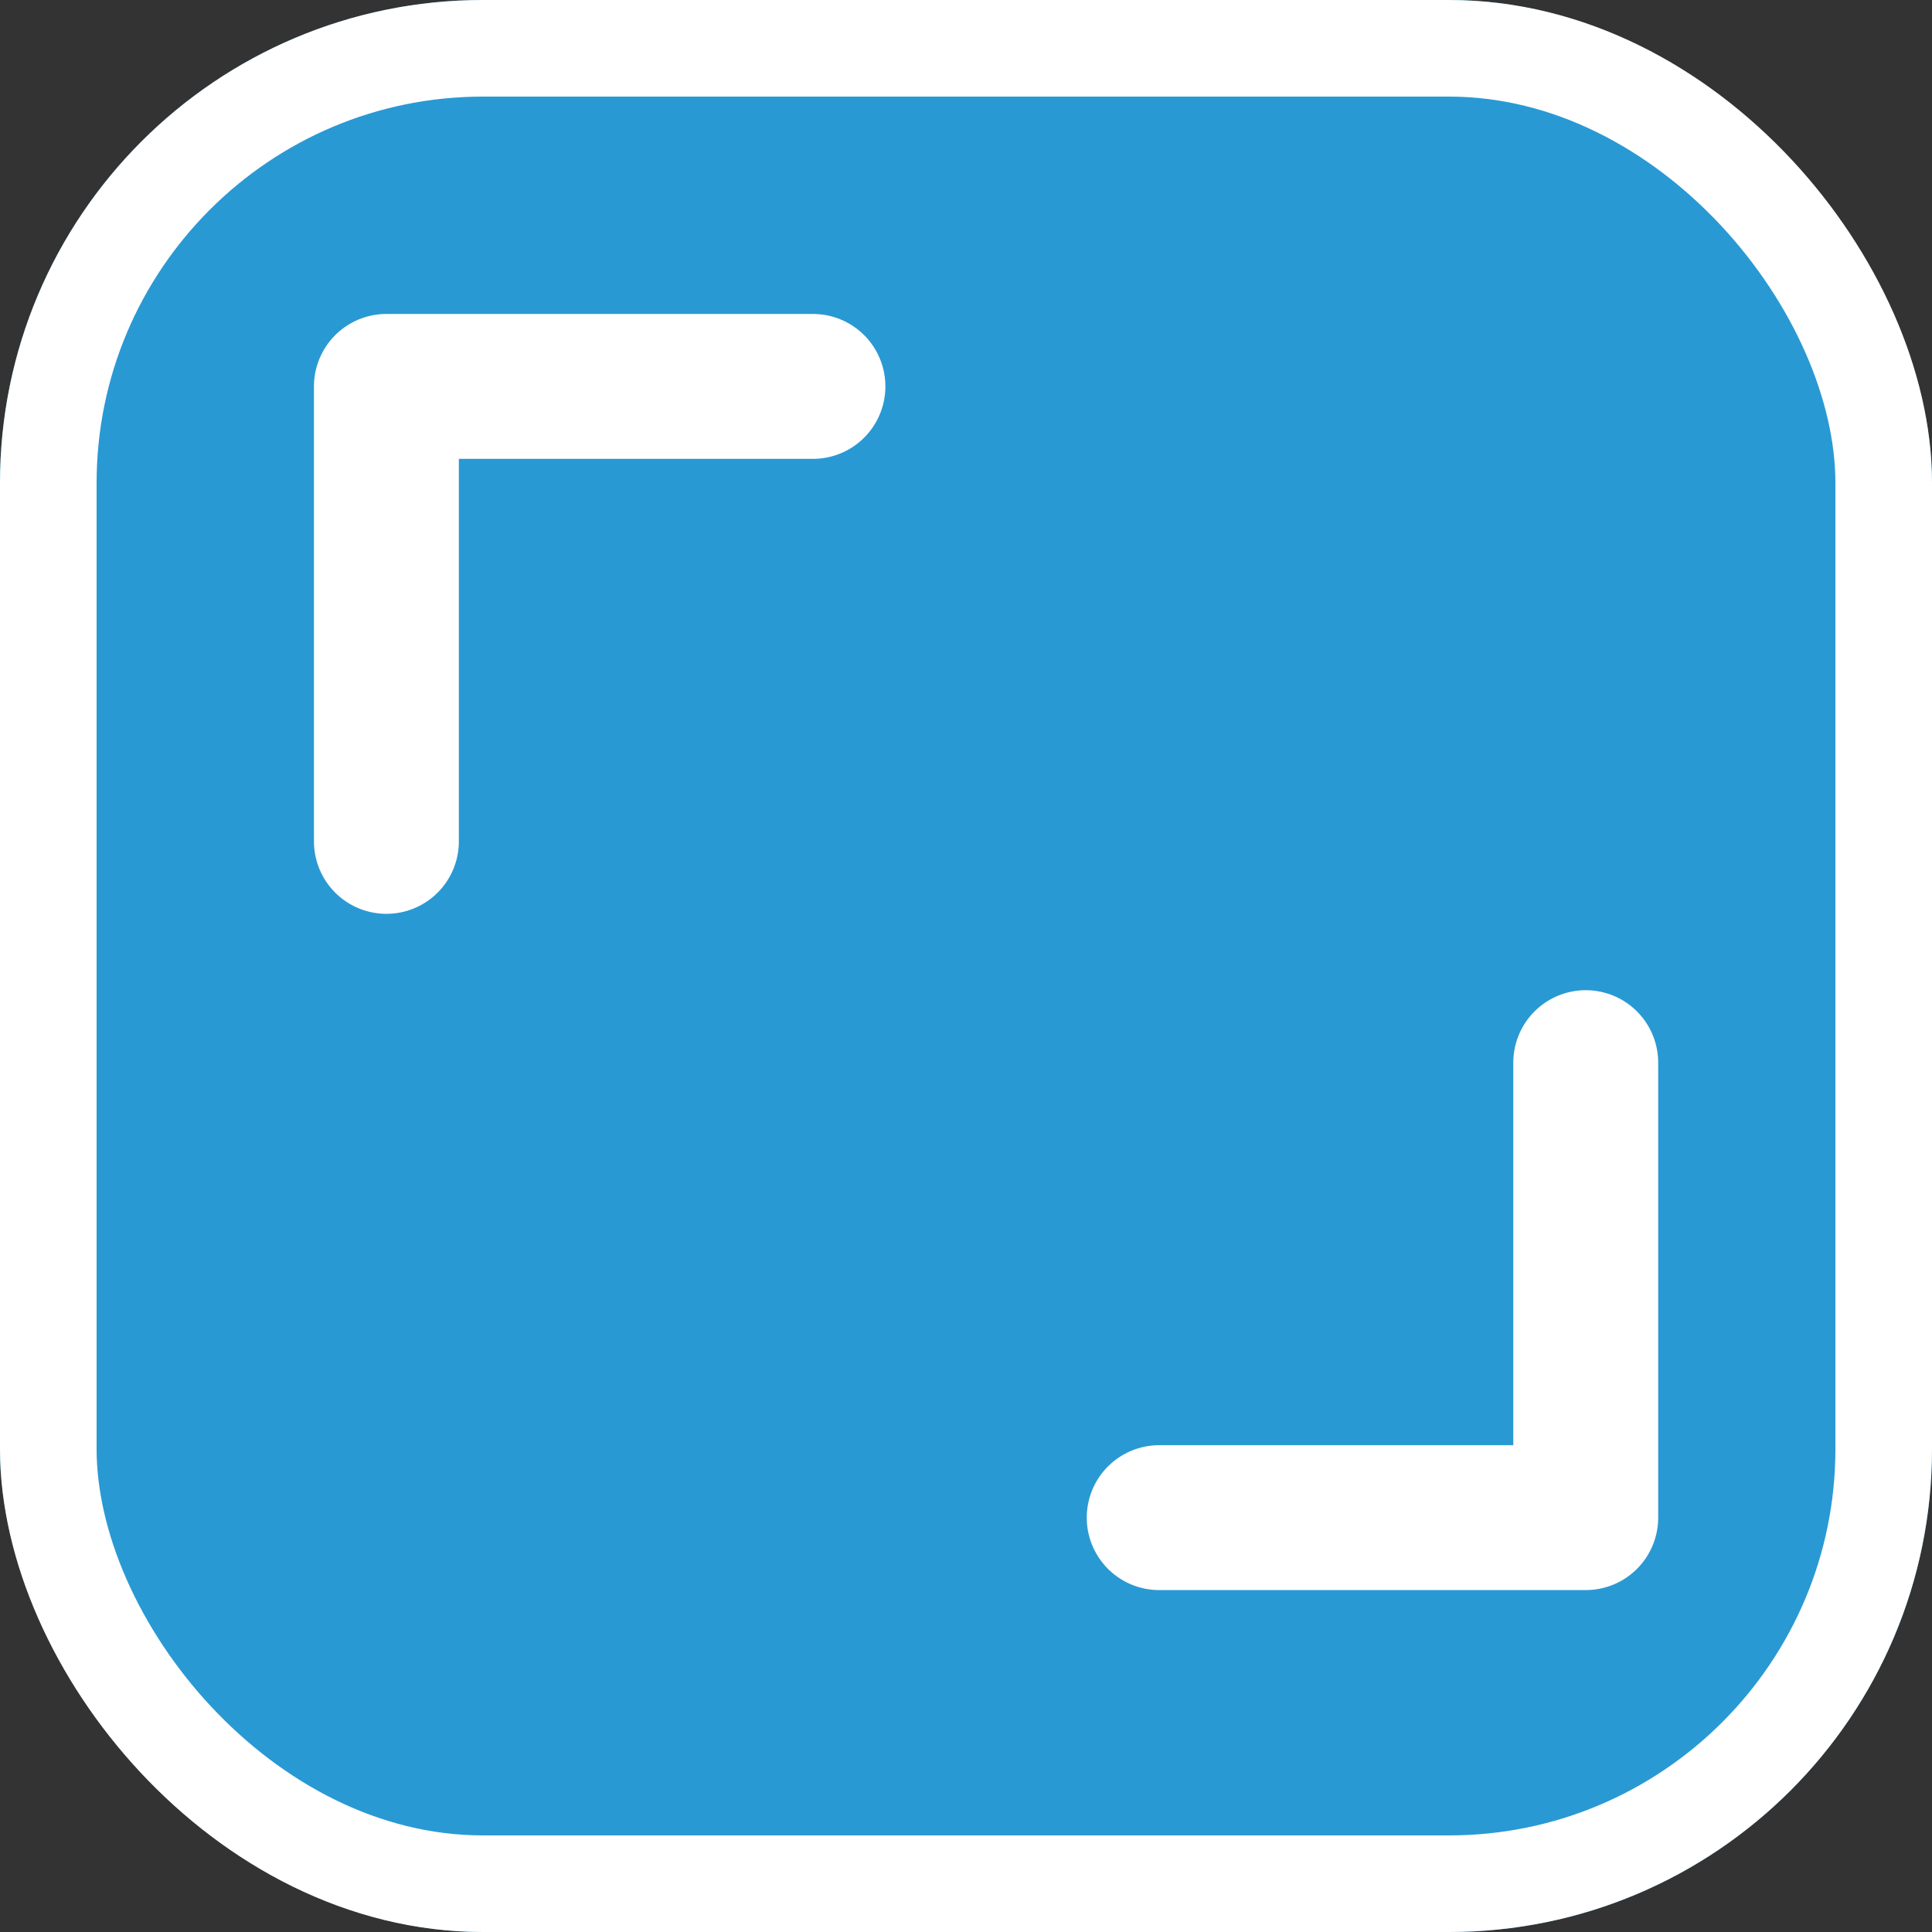
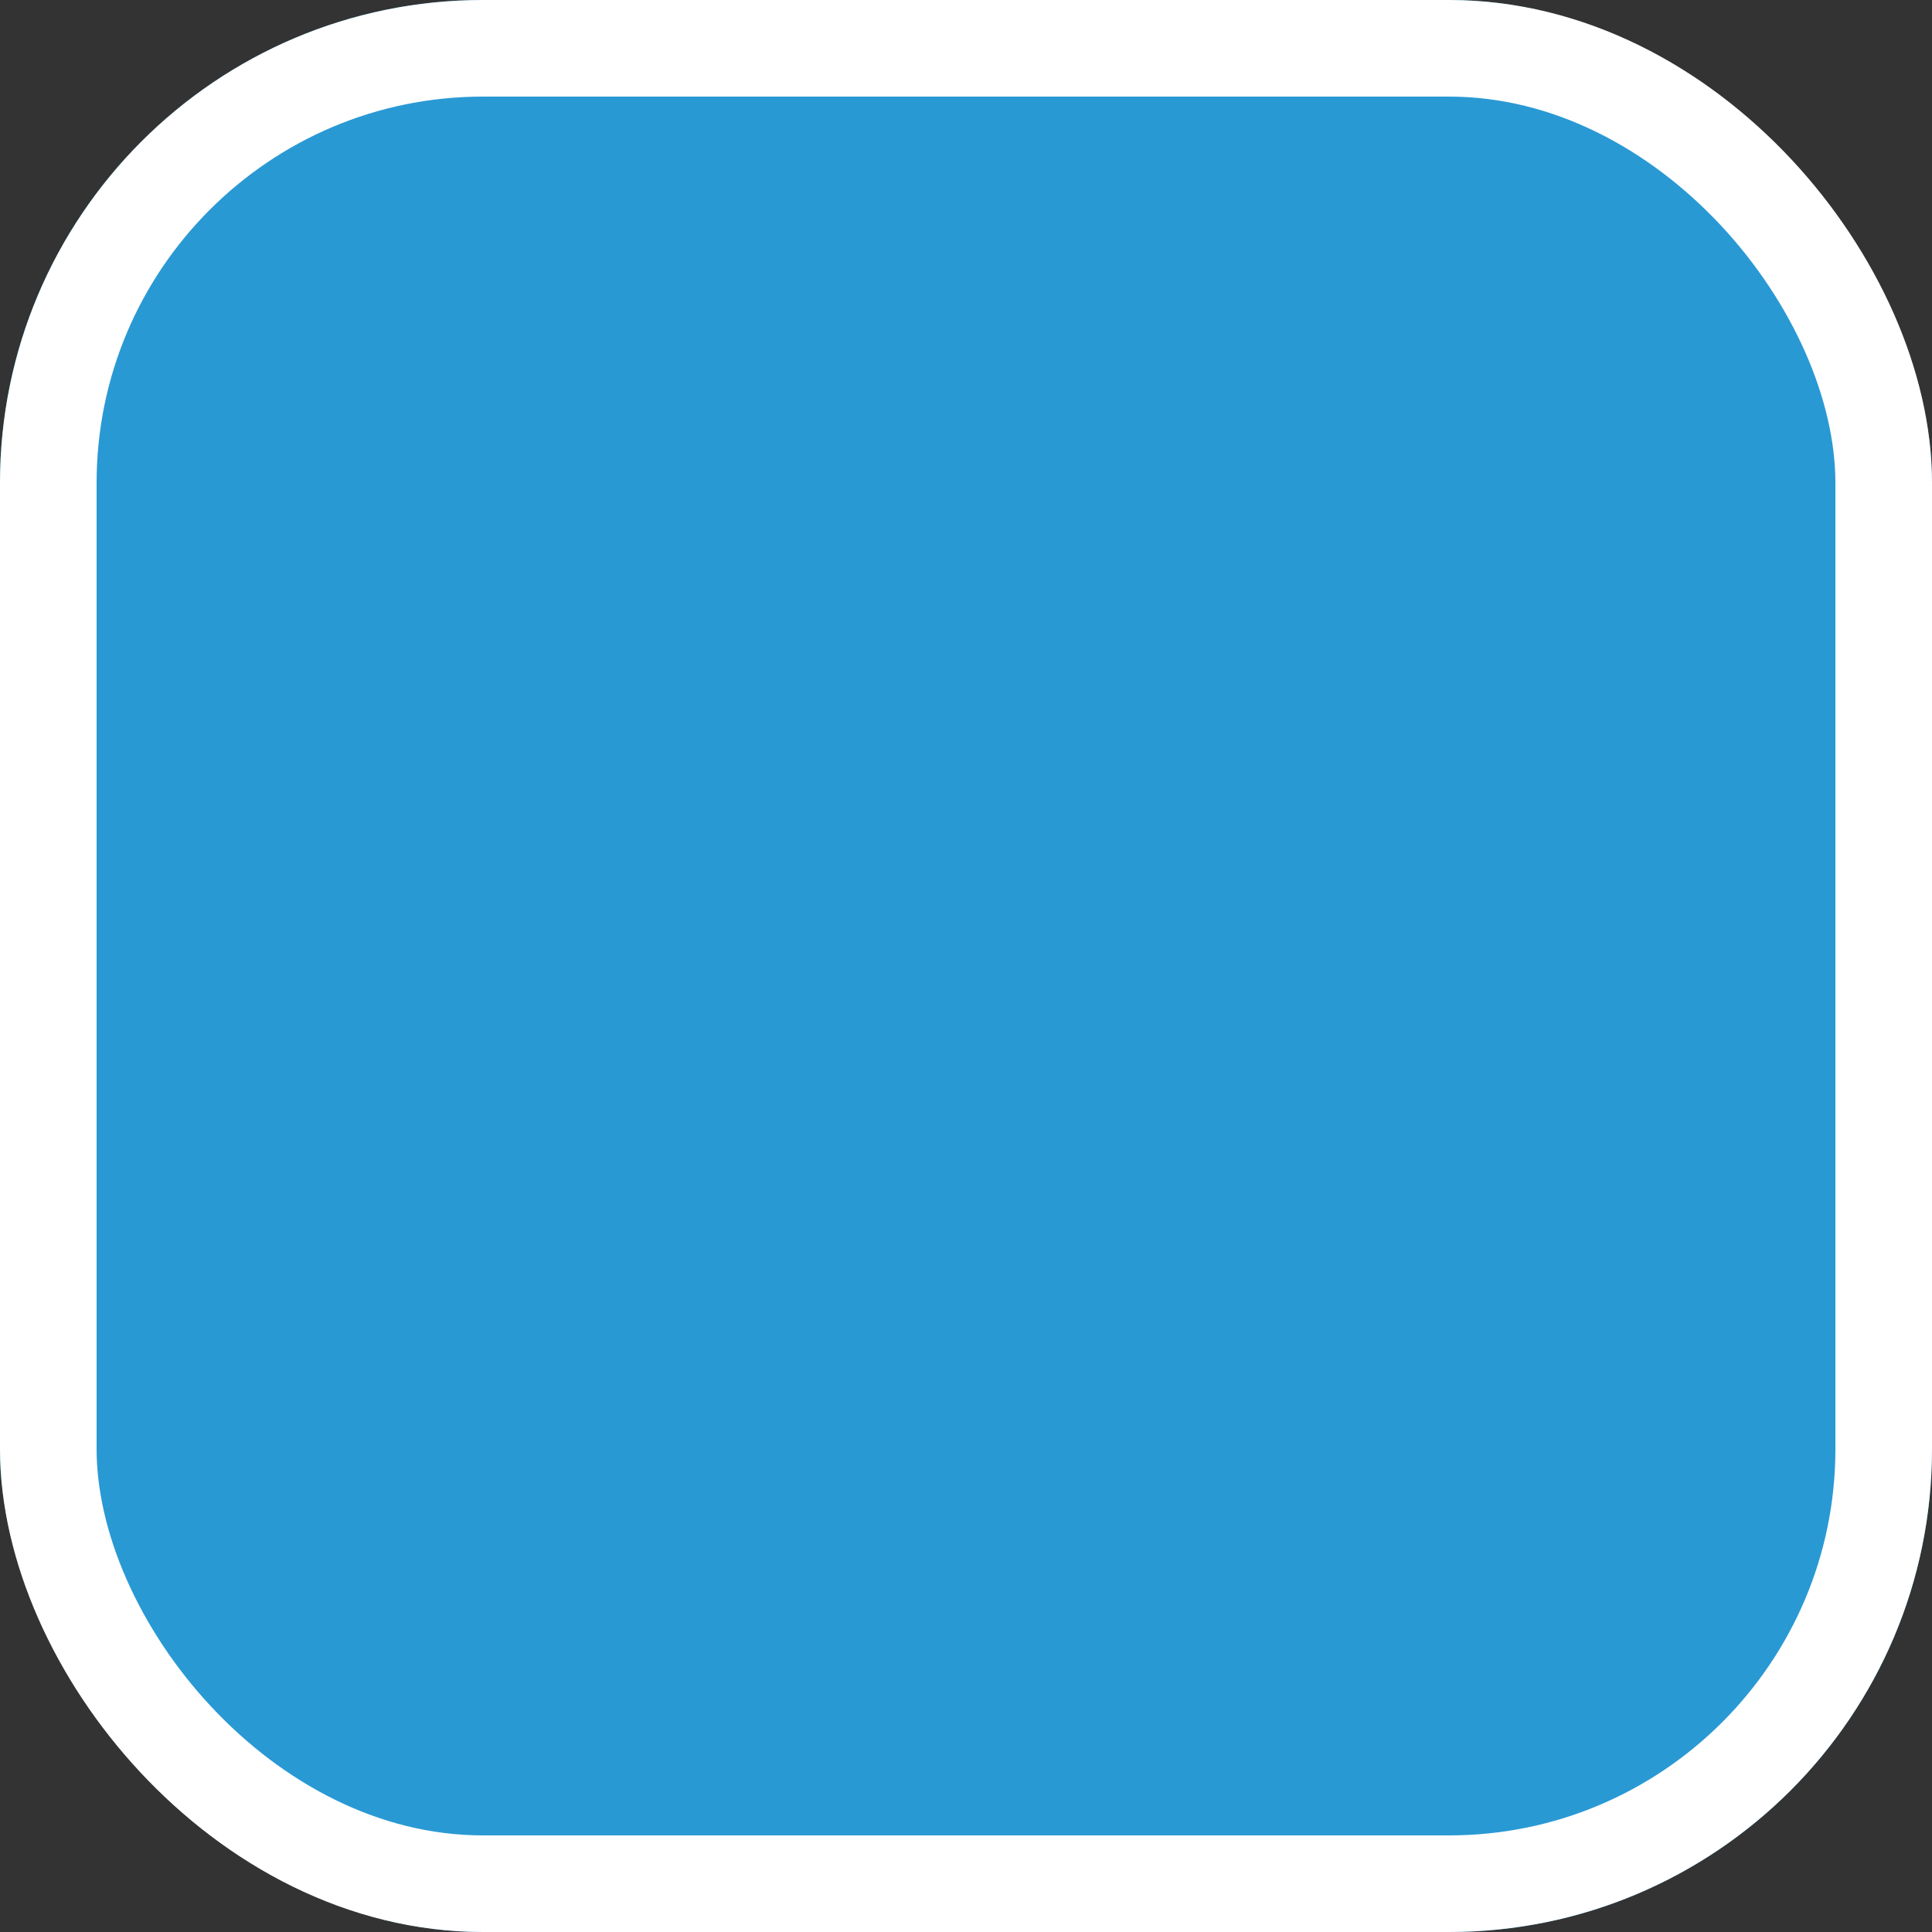
<svg xmlns="http://www.w3.org/2000/svg" width="40" height="40" viewBox="0 0 40 40">
  <rect x="0" y="0" width="40" height="40" fill="#333333" stroke="none" />
  <defs>
    <style>
      .cls-1 {
        fill: #2999d4;
        stroke-width: 2px;
      }

      .cls-1, .cls-2 {
        stroke: #fff;
      }

      .cls-2, .cls-4 {
        fill: none;
      }

      .cls-2 {
        stroke-linecap: round;
        stroke-linejoin: round;
        stroke-width: 3px;
      }

      .cls-3 {
        stroke: none;
      }
    </style>
  </defs>
  <g id="全屏按钮" transform="translate(-315 -573)">
    <g id="矩形_96" data-name="矩形 96" class="cls-1" transform="translate(315 573)">
      <rect class="cls-3" width="40" height="40" rx="10" />
      <rect class="cls-4" x="1" y="1" width="38" height="38" rx="9" />
    </g>
    <g id="组_898" data-name="组 898" transform="translate(-10.147 -0.522)">
-       <path id="路径_1890" data-name="路径 1890" class="cls-2" d="M4646.147,4614.942v-9.42h8.831" transform="translate(-4313 -4024)" />
-       <path id="路径_1891" data-name="路径 1891" class="cls-2" d="M4646.147,4614.942v-9.42h8.831" transform="translate(5004.125 5210.465) rotate(180)" />
-     </g>
+       </g>
  </g>
</svg>